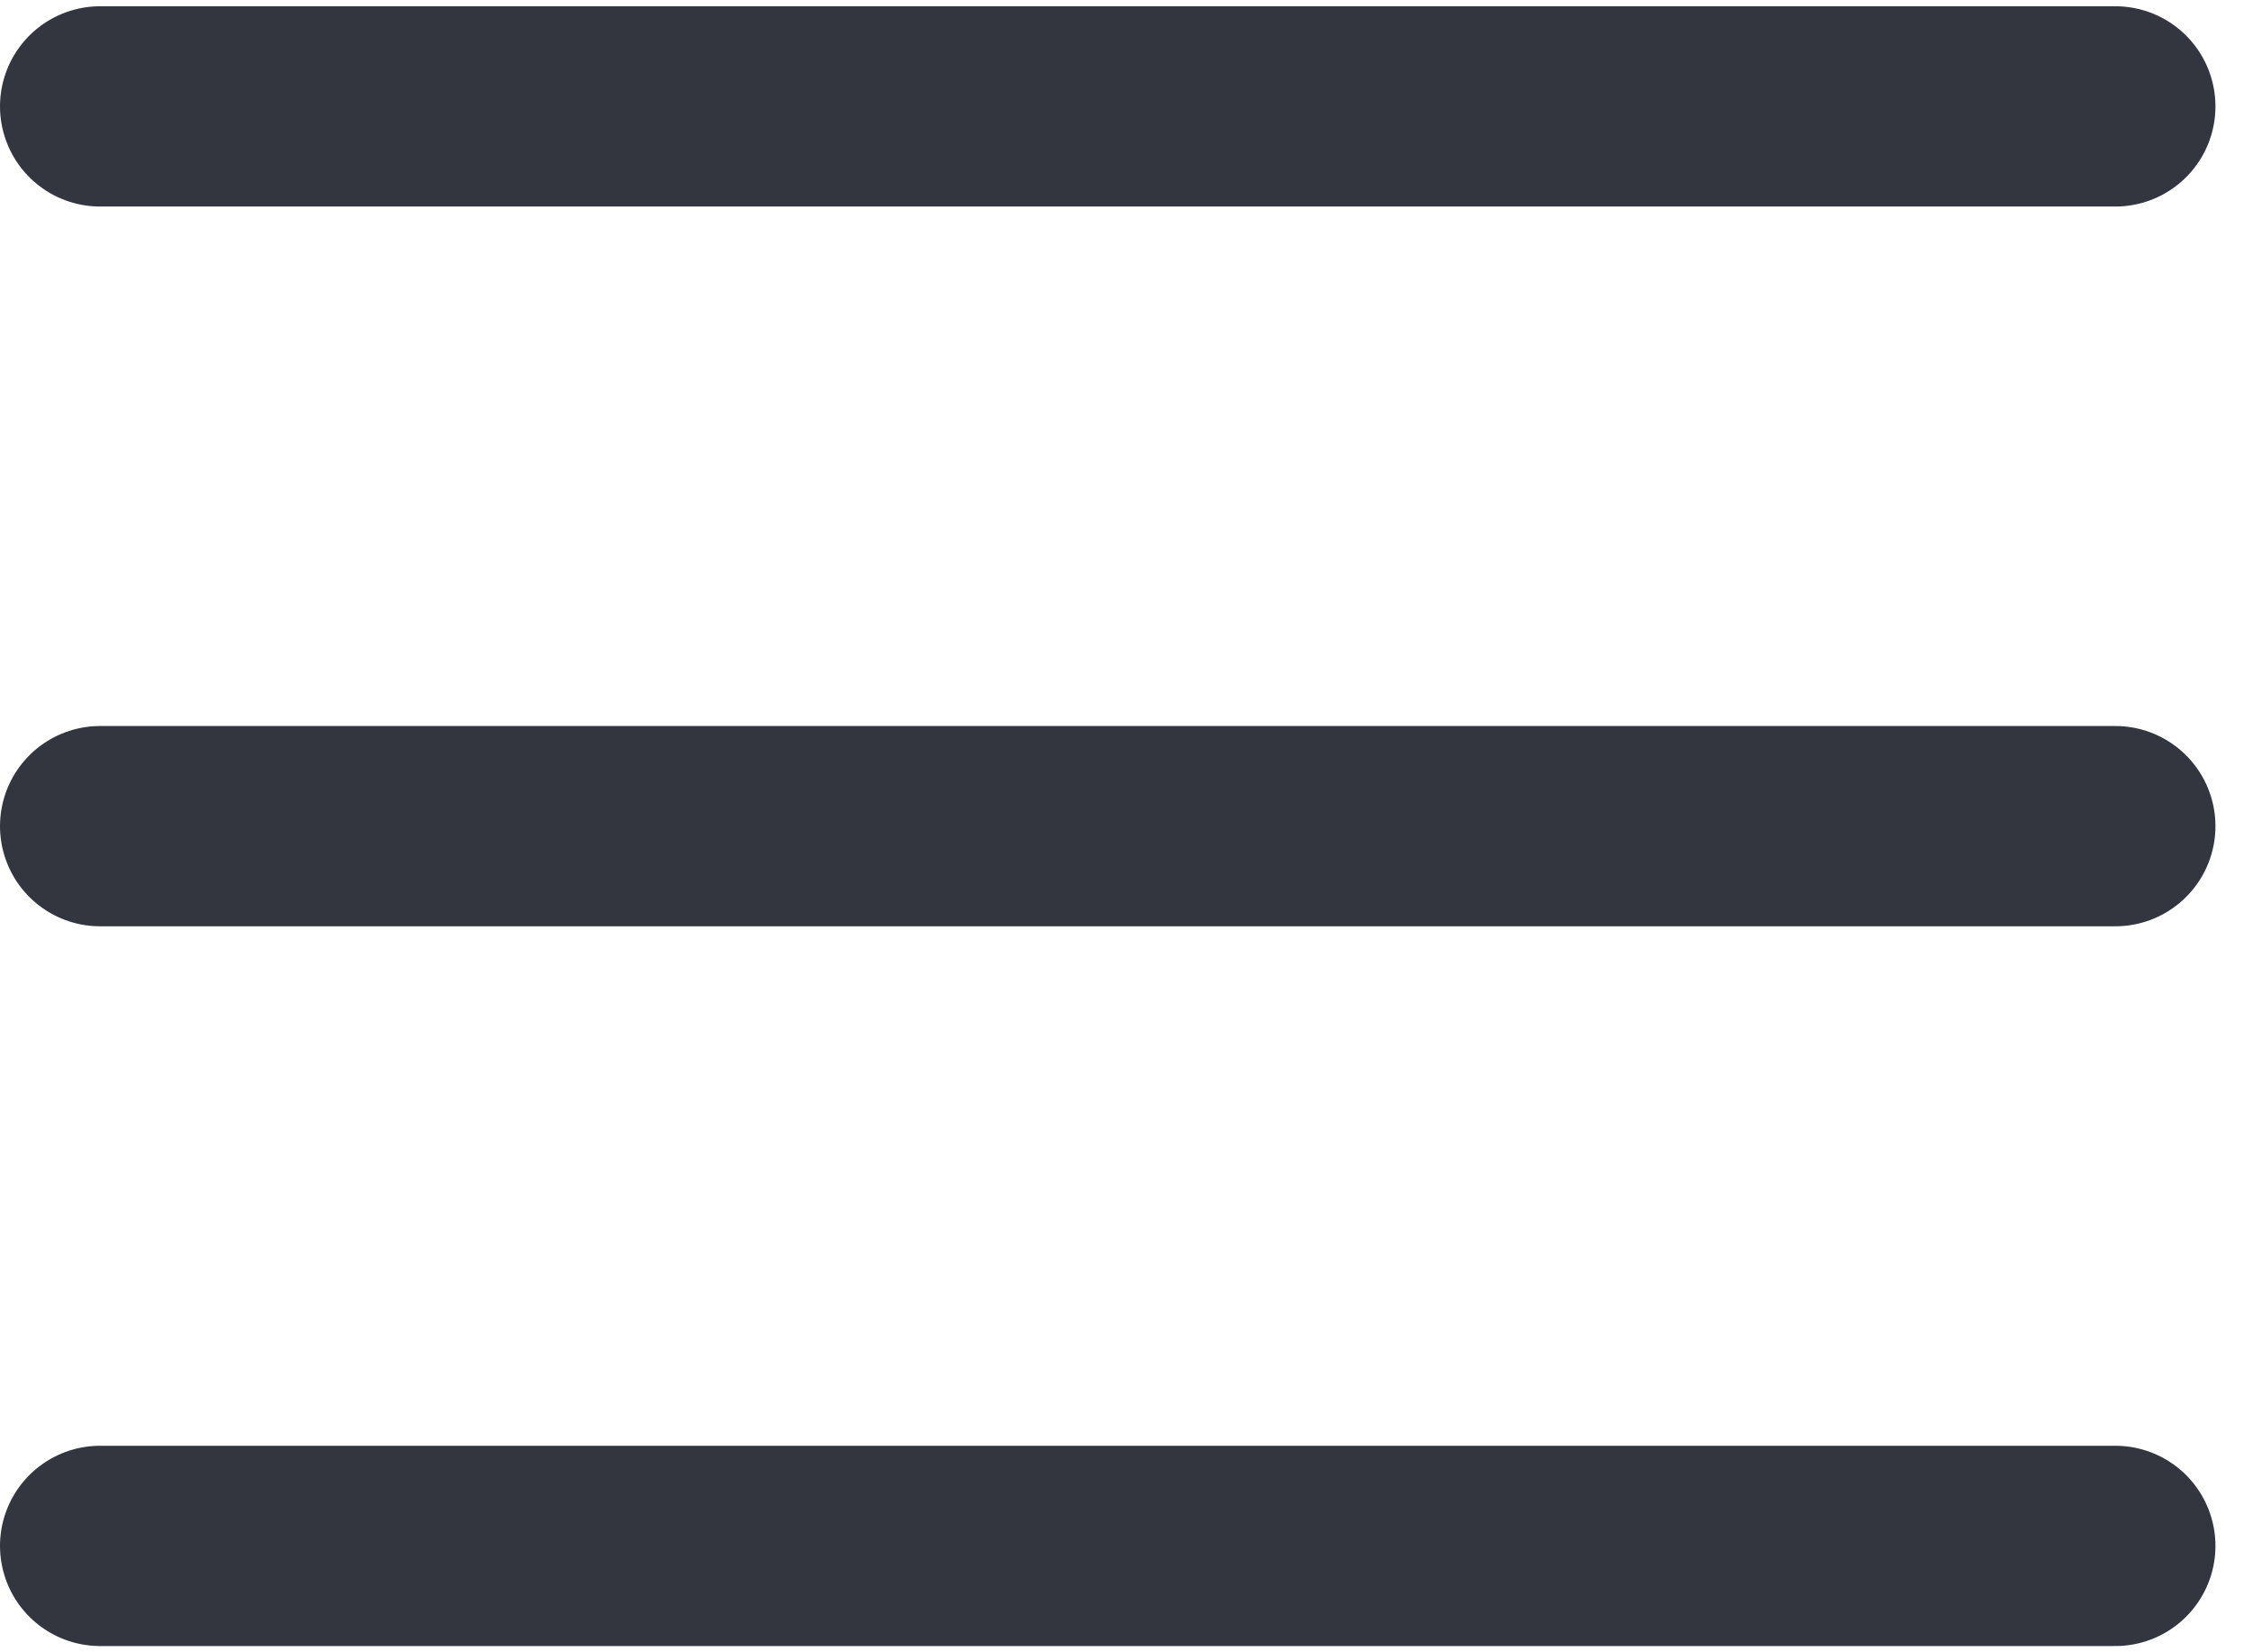
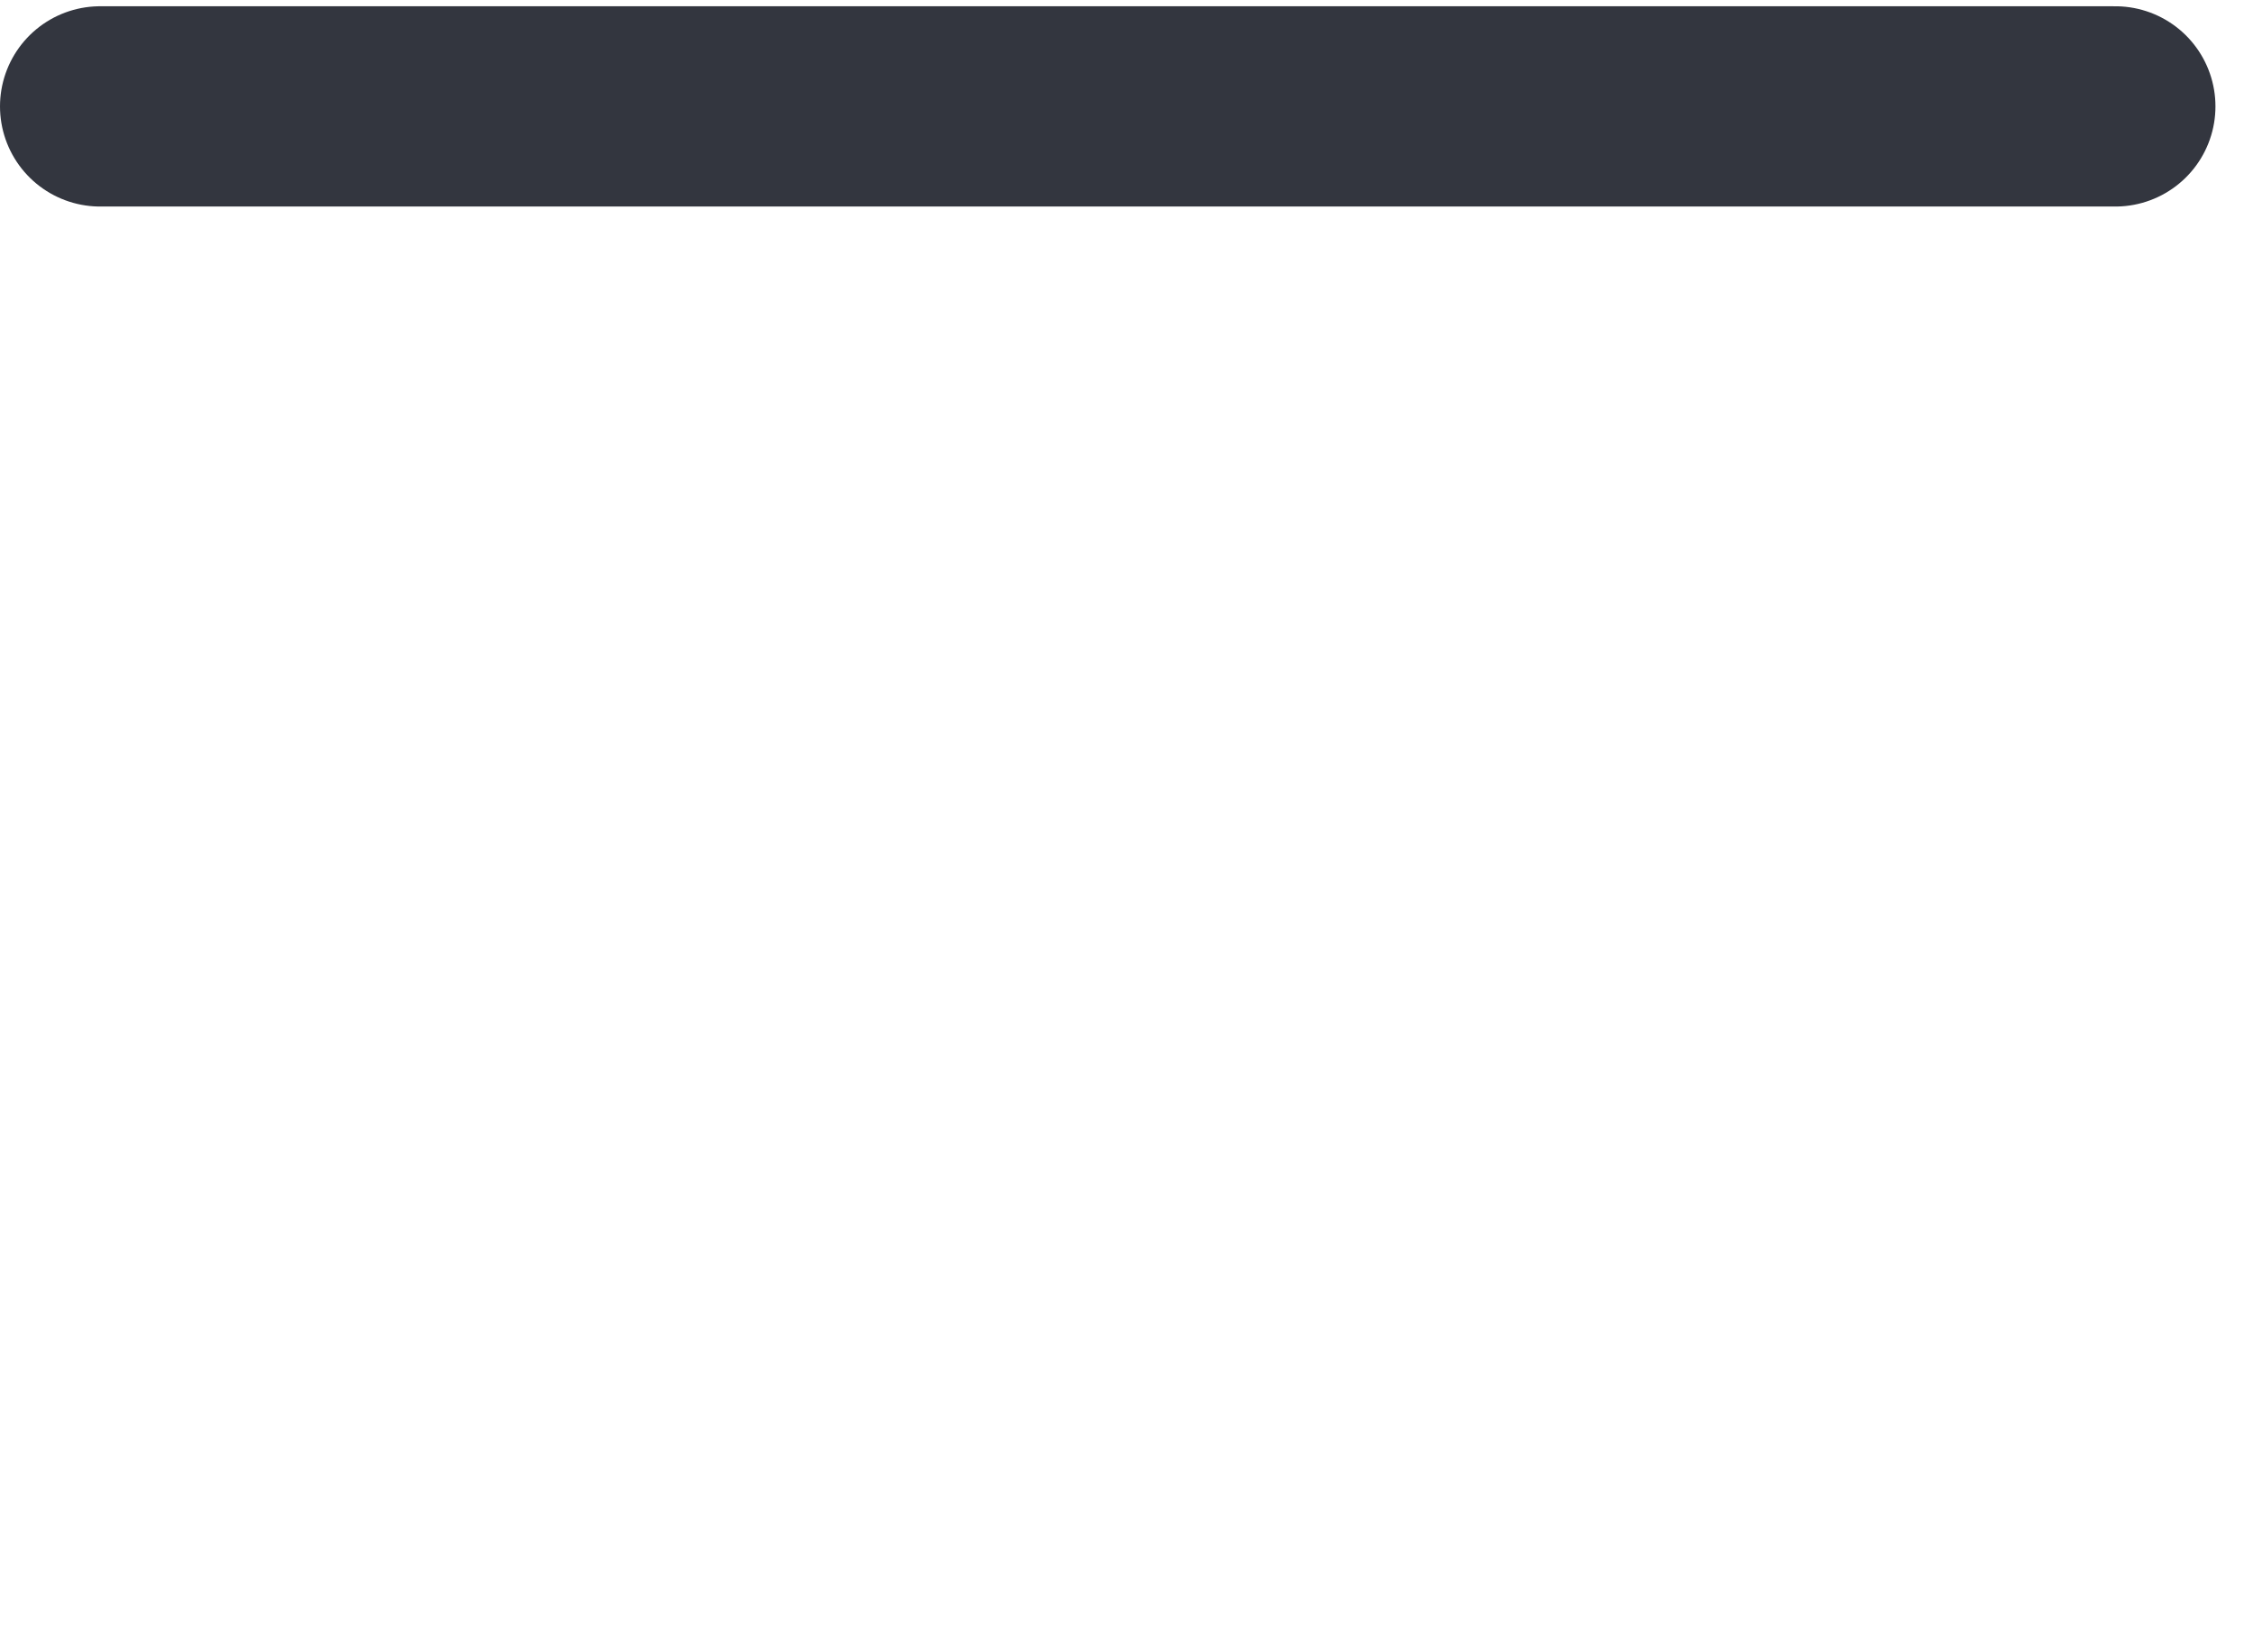
<svg xmlns="http://www.w3.org/2000/svg" width="45" height="33" viewBox="0 0 45 33" fill="none">
-   <path d="M2 30.875H42.25" stroke="#33363F" stroke-width="4" stroke-linecap="round" />
-   <path d="M2 16.5H42.25" stroke="#33363F" stroke-width="4" stroke-linecap="round" />
  <path d="M2 2.125H42.25" stroke="#33363F" stroke-width="4" stroke-linecap="round" />
</svg>